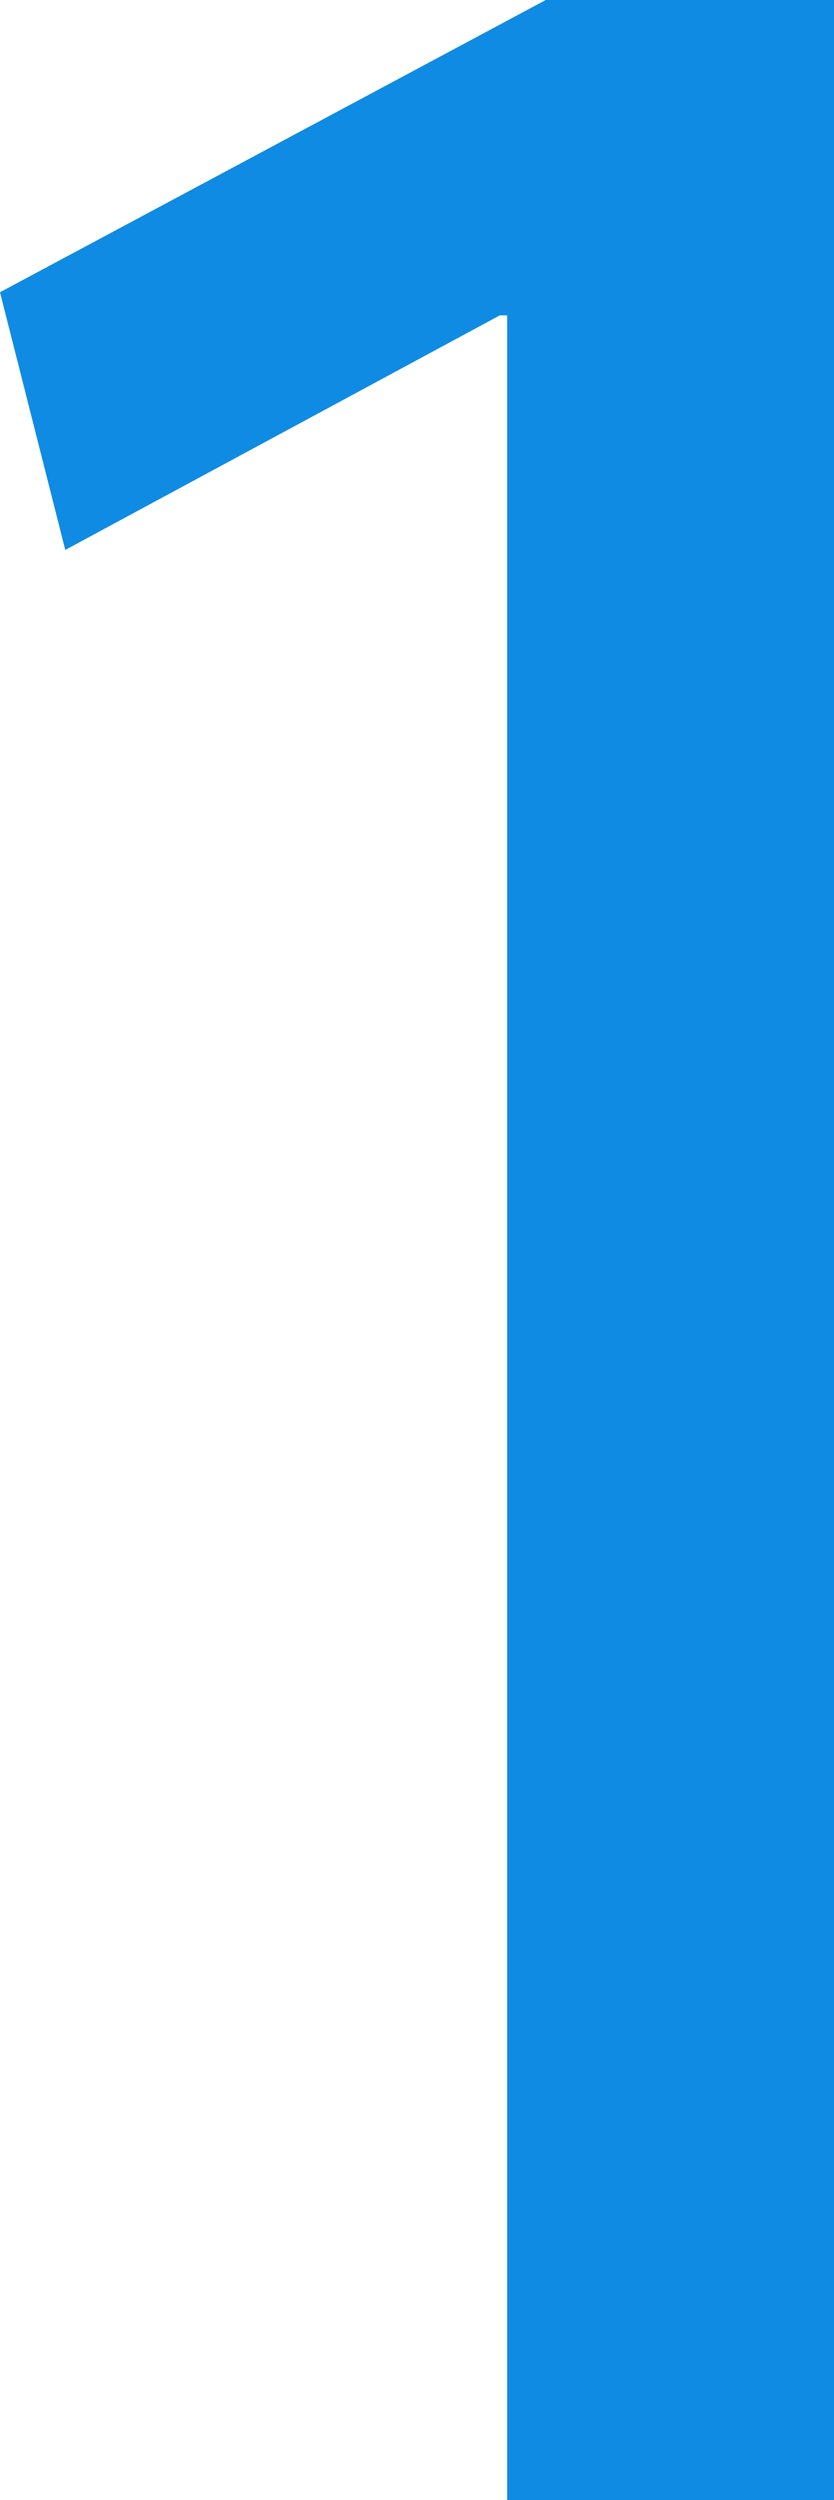
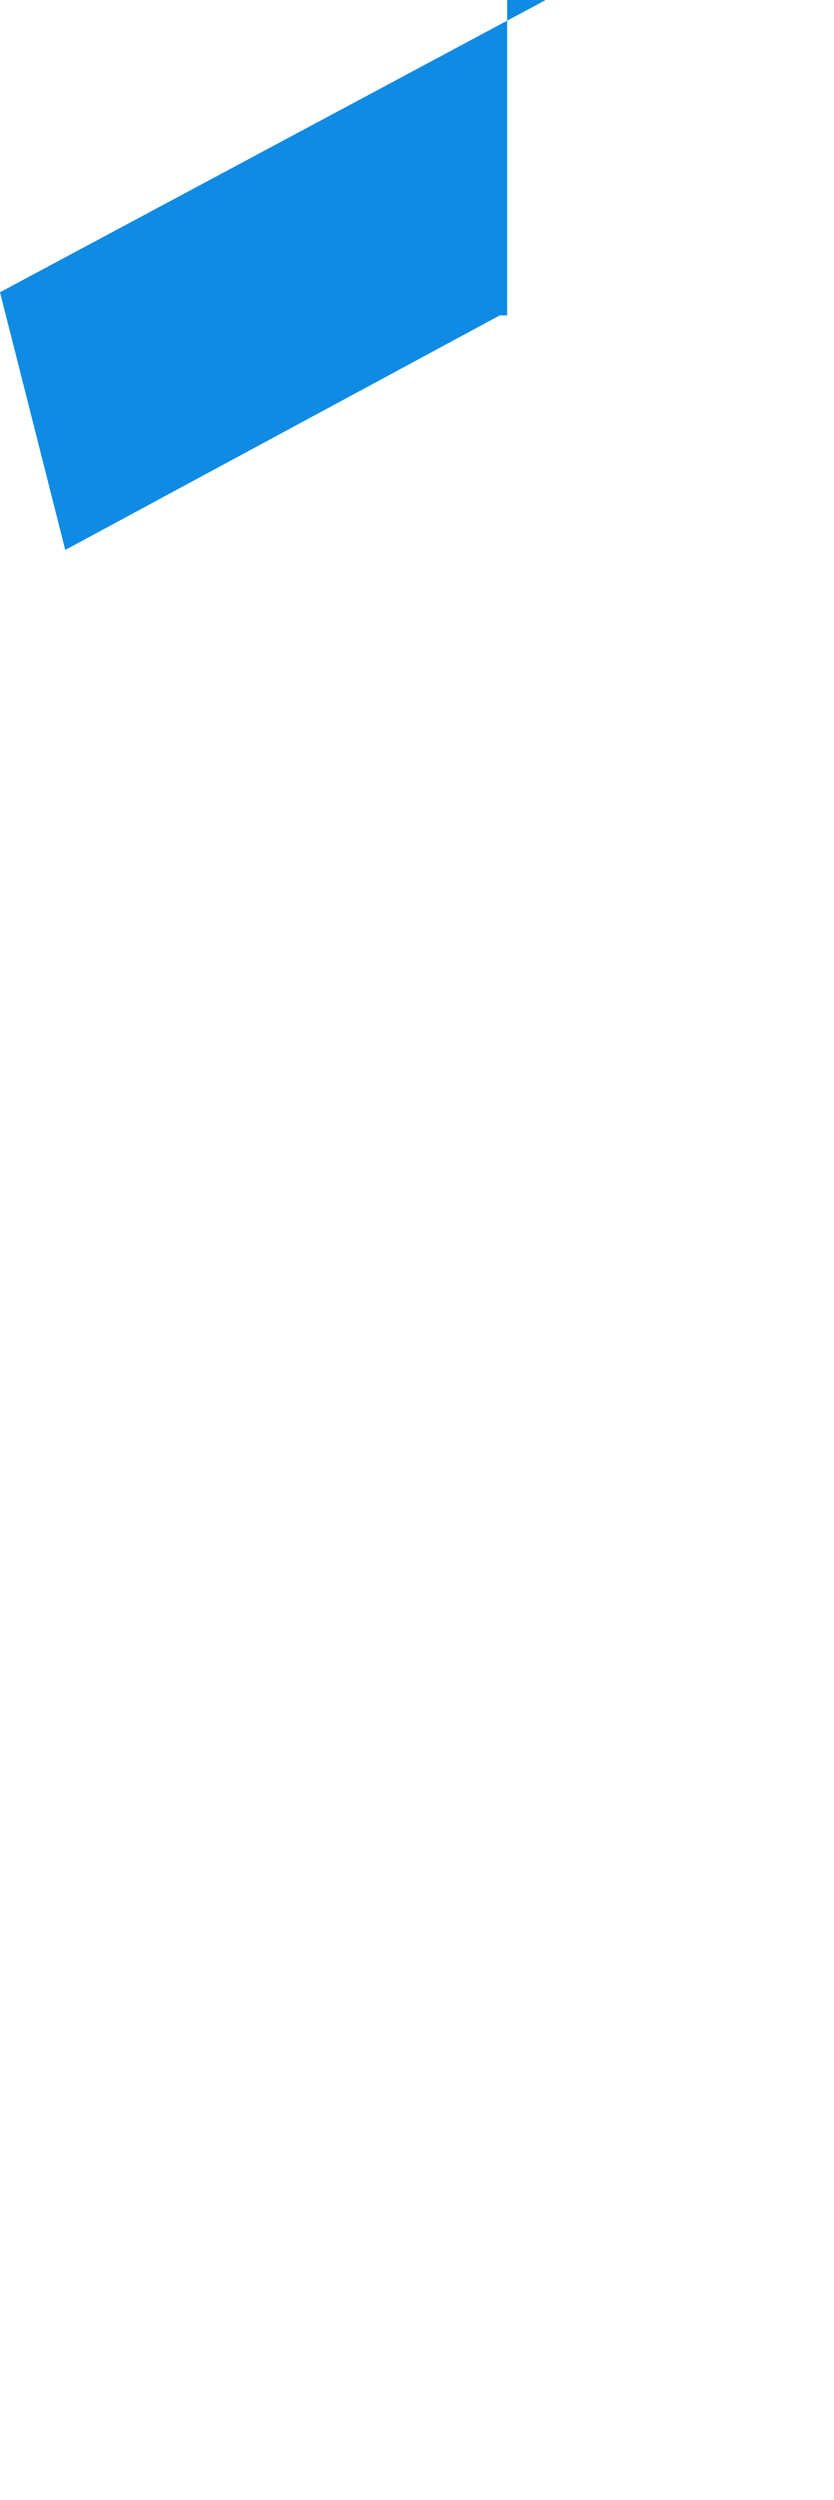
<svg xmlns="http://www.w3.org/2000/svg" id="_レイヤー_2" viewBox="0 0 32.84 98.38">
  <defs>
    <style>.cls-1{fill:#0f8be3;}</style>
  </defs>
  <g id="_レイヤー_1-2">
-     <path class="cls-1" d="M19.98,12.41h-.3L2.57,21.64,0,11.5,21.49,0h11.35v98.38h-12.87V12.41Z" />
+     <path class="cls-1" d="M19.98,12.41h-.3L2.57,21.64,0,11.5,21.49,0h11.35h-12.87V12.41Z" />
  </g>
</svg>